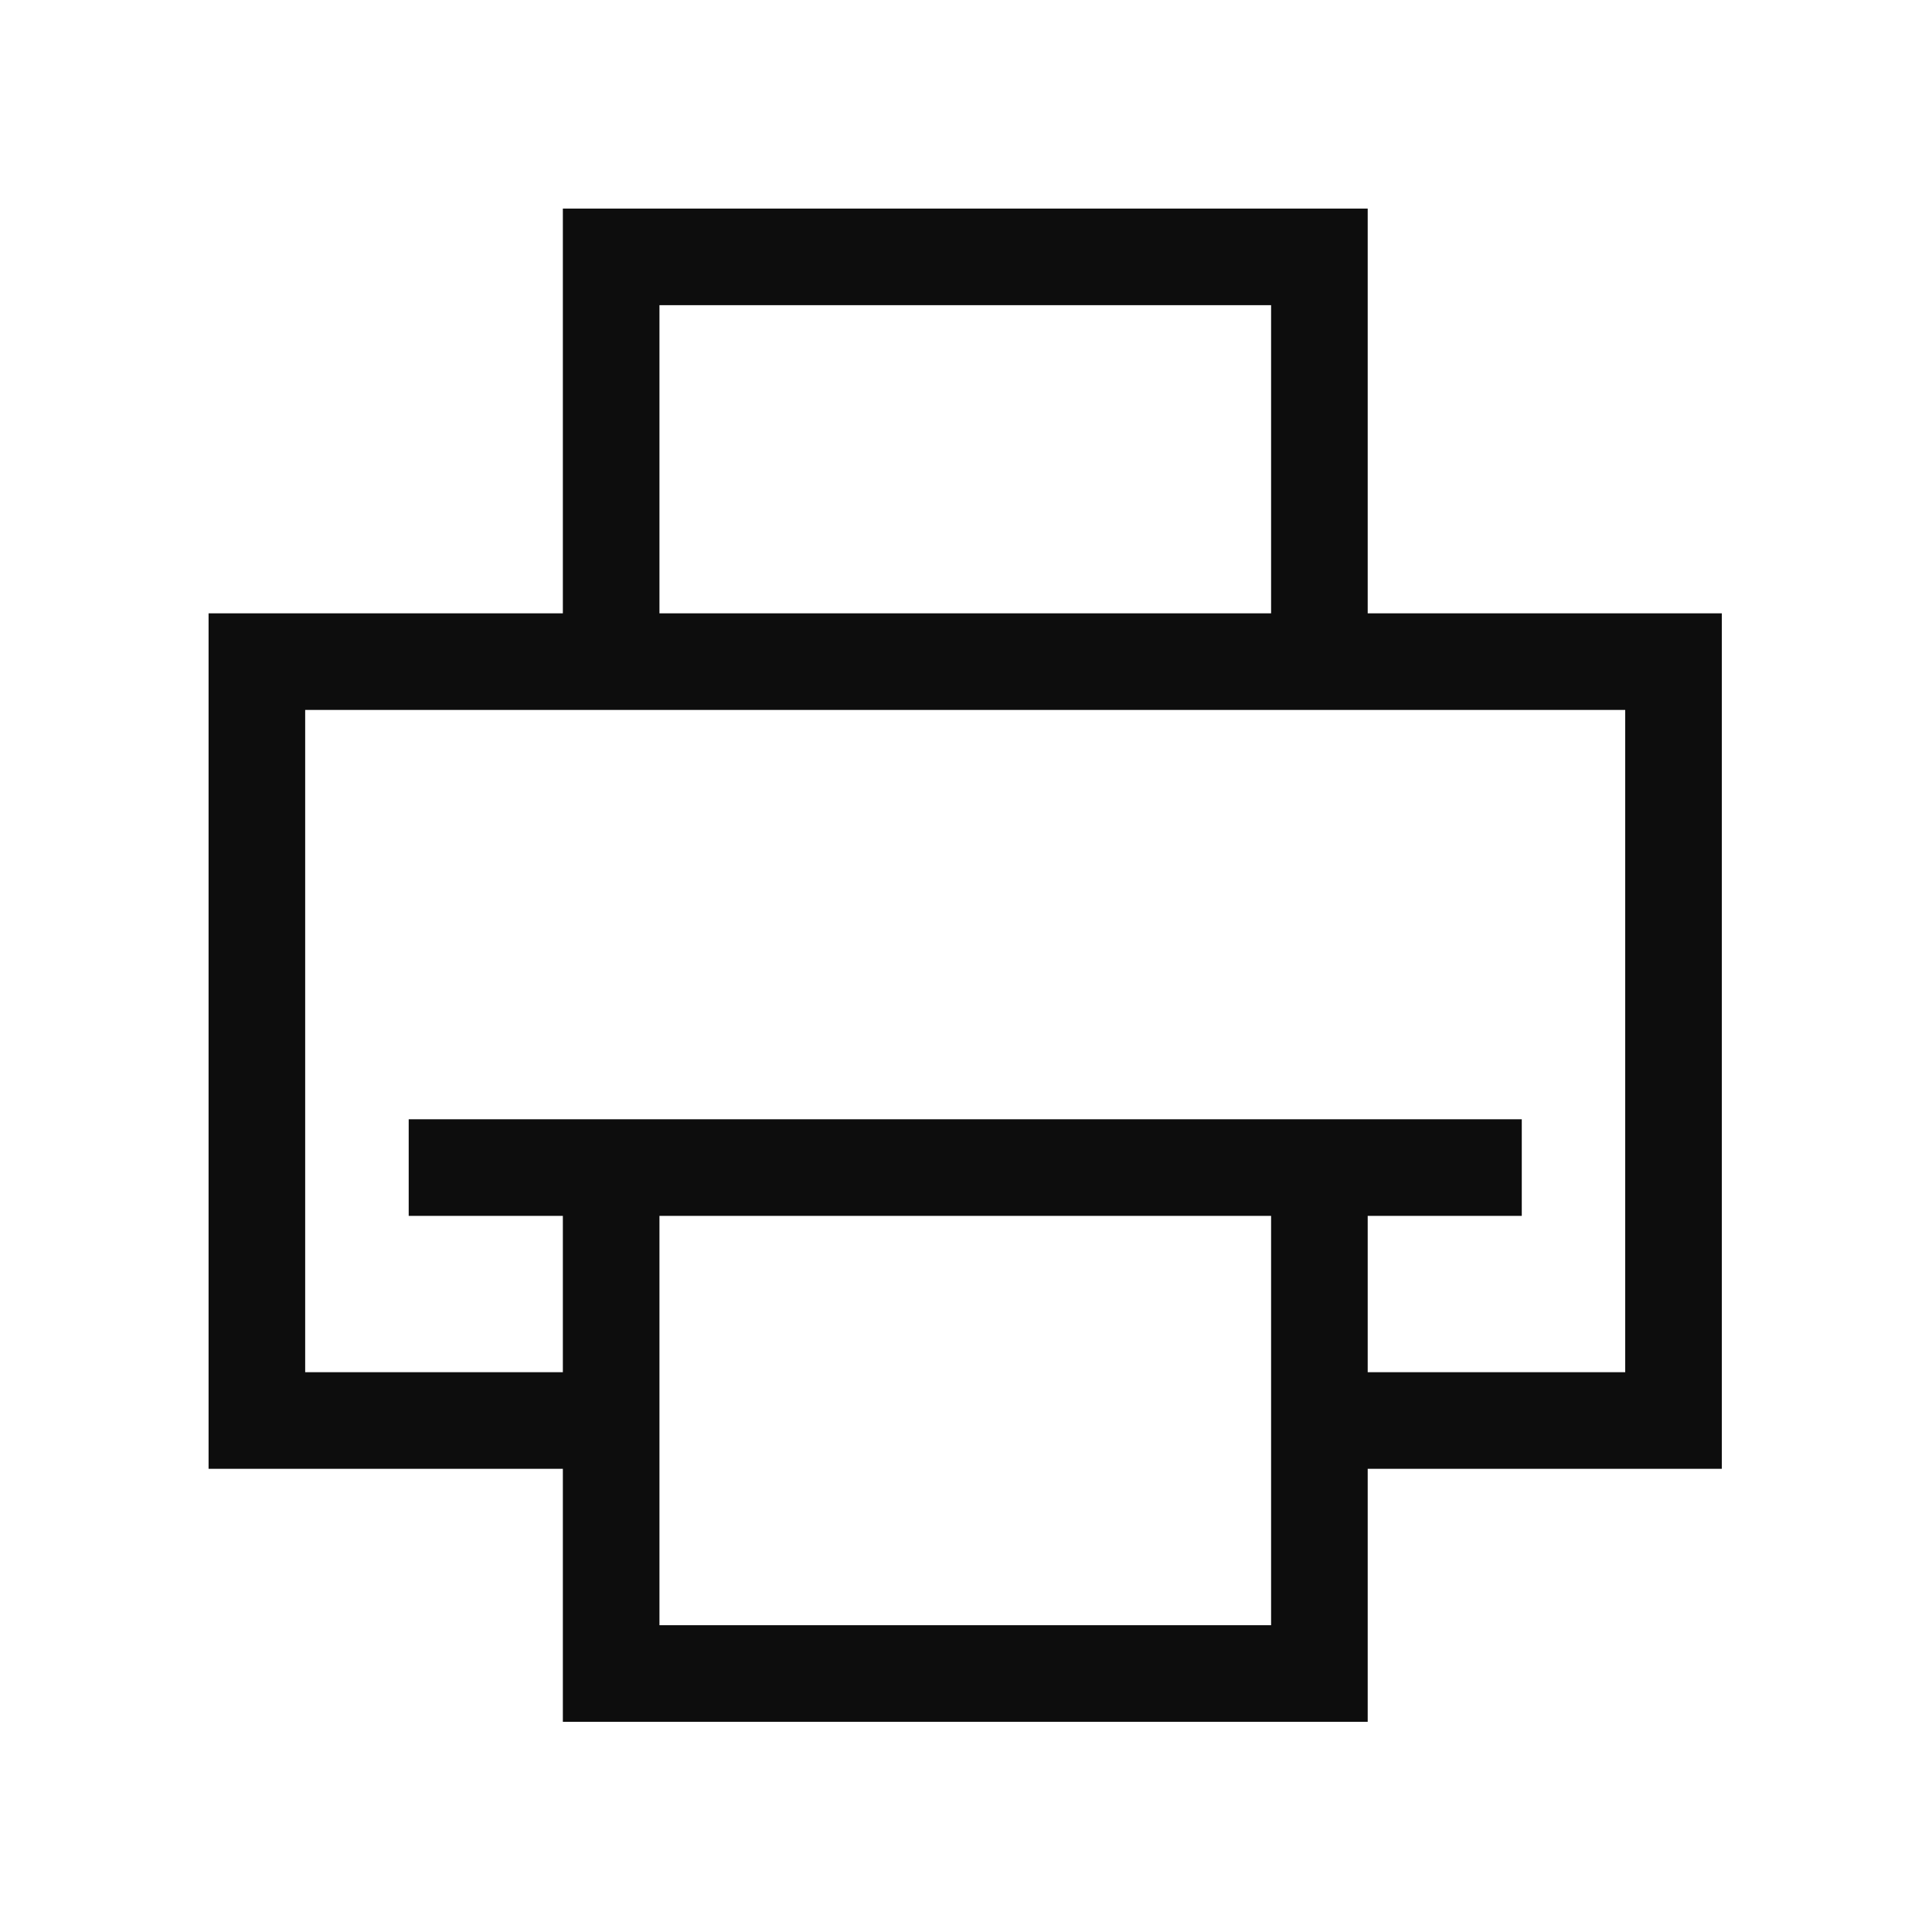
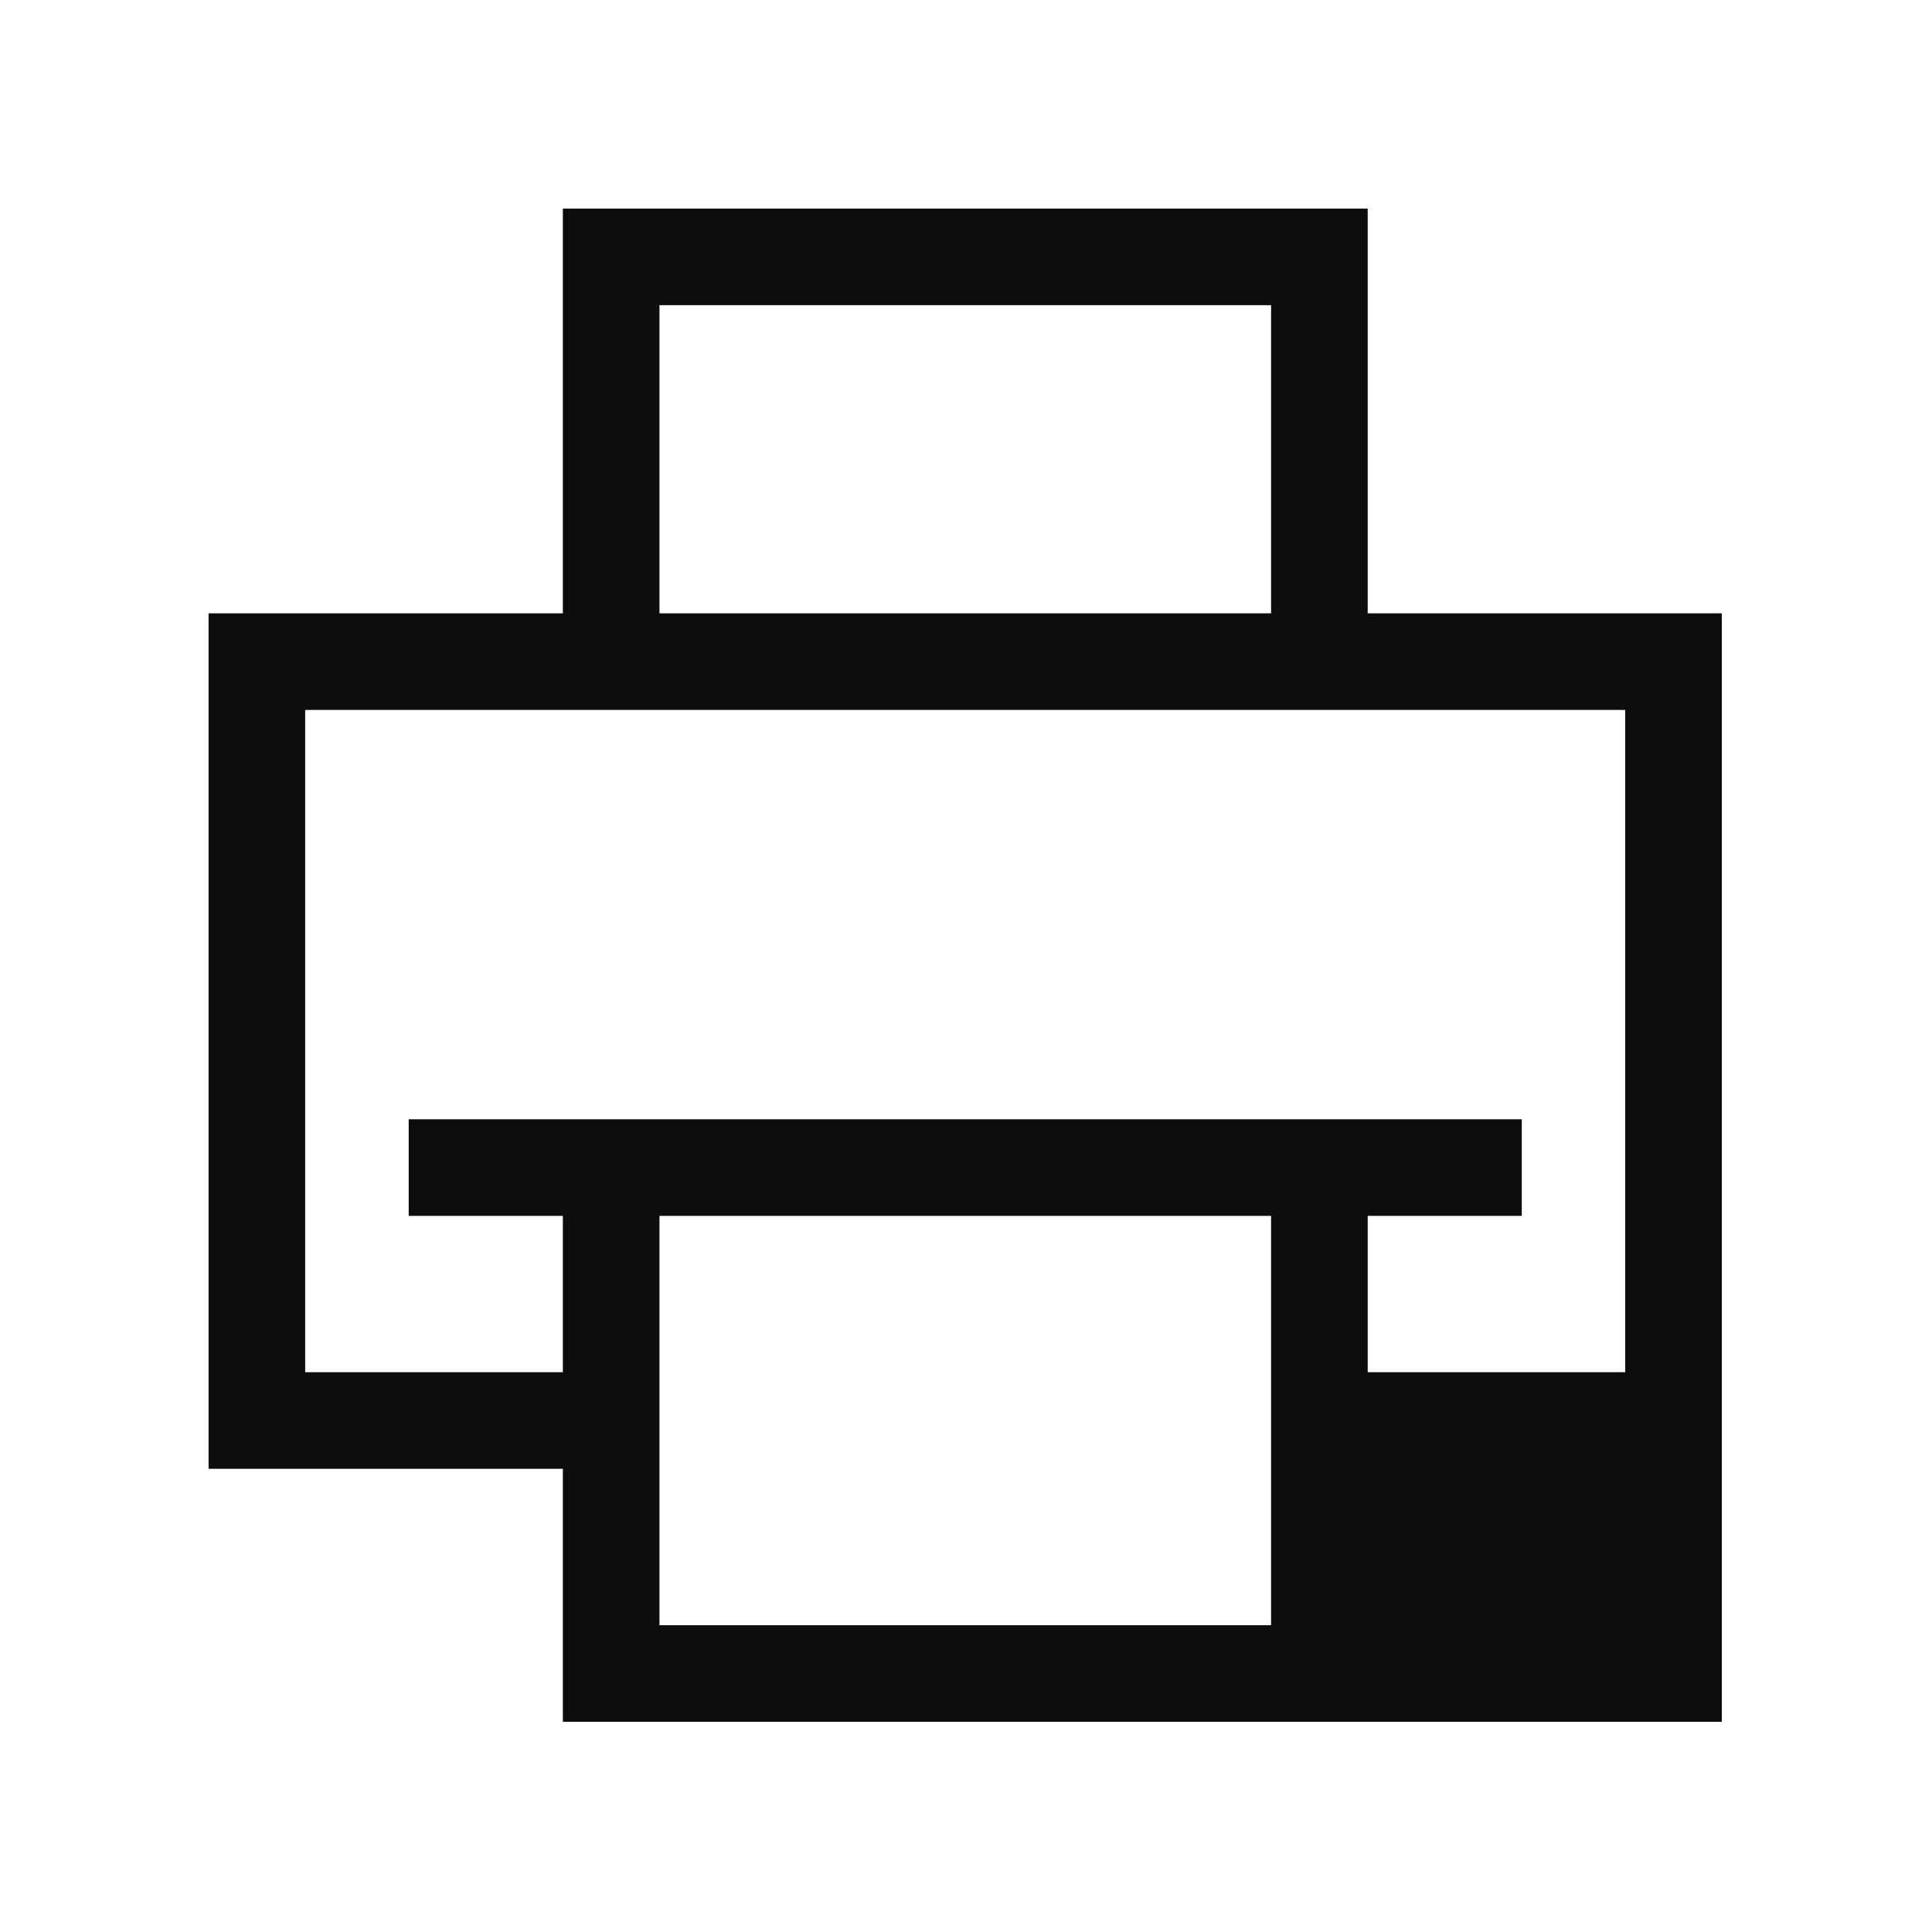
<svg xmlns="http://www.w3.org/2000/svg" width="24" height="24" viewBox="0 0 24 24" fill="none">
-   <path fill-rule="evenodd" clip-rule="evenodd" d="M2.591 7.619H6.992V2.591H16.99V7.619H21.389V18.246H16.99V21.389H6.992V18.246H2.591V7.619ZM20.189 17.046H16.99V15.104H18.904V13.904H16.99H6.992H5.077V15.104H6.992V17.046H3.791V8.819H20.189V17.046ZM8.192 15.104H15.79V20.189H8.192V15.104ZM8.192 3.791H15.79V7.619H8.192V3.791Z" fill="#0D0D0D" />
+   <path fill-rule="evenodd" clip-rule="evenodd" d="M2.591 7.619H6.992V2.591H16.99V7.619H21.389V18.246V21.389H6.992V18.246H2.591V7.619ZM20.189 17.046H16.99V15.104H18.904V13.904H16.99H6.992H5.077V15.104H6.992V17.046H3.791V8.819H20.189V17.046ZM8.192 15.104H15.79V20.189H8.192V15.104ZM8.192 3.791H15.79V7.619H8.192V3.791Z" fill="#0D0D0D" />
</svg>